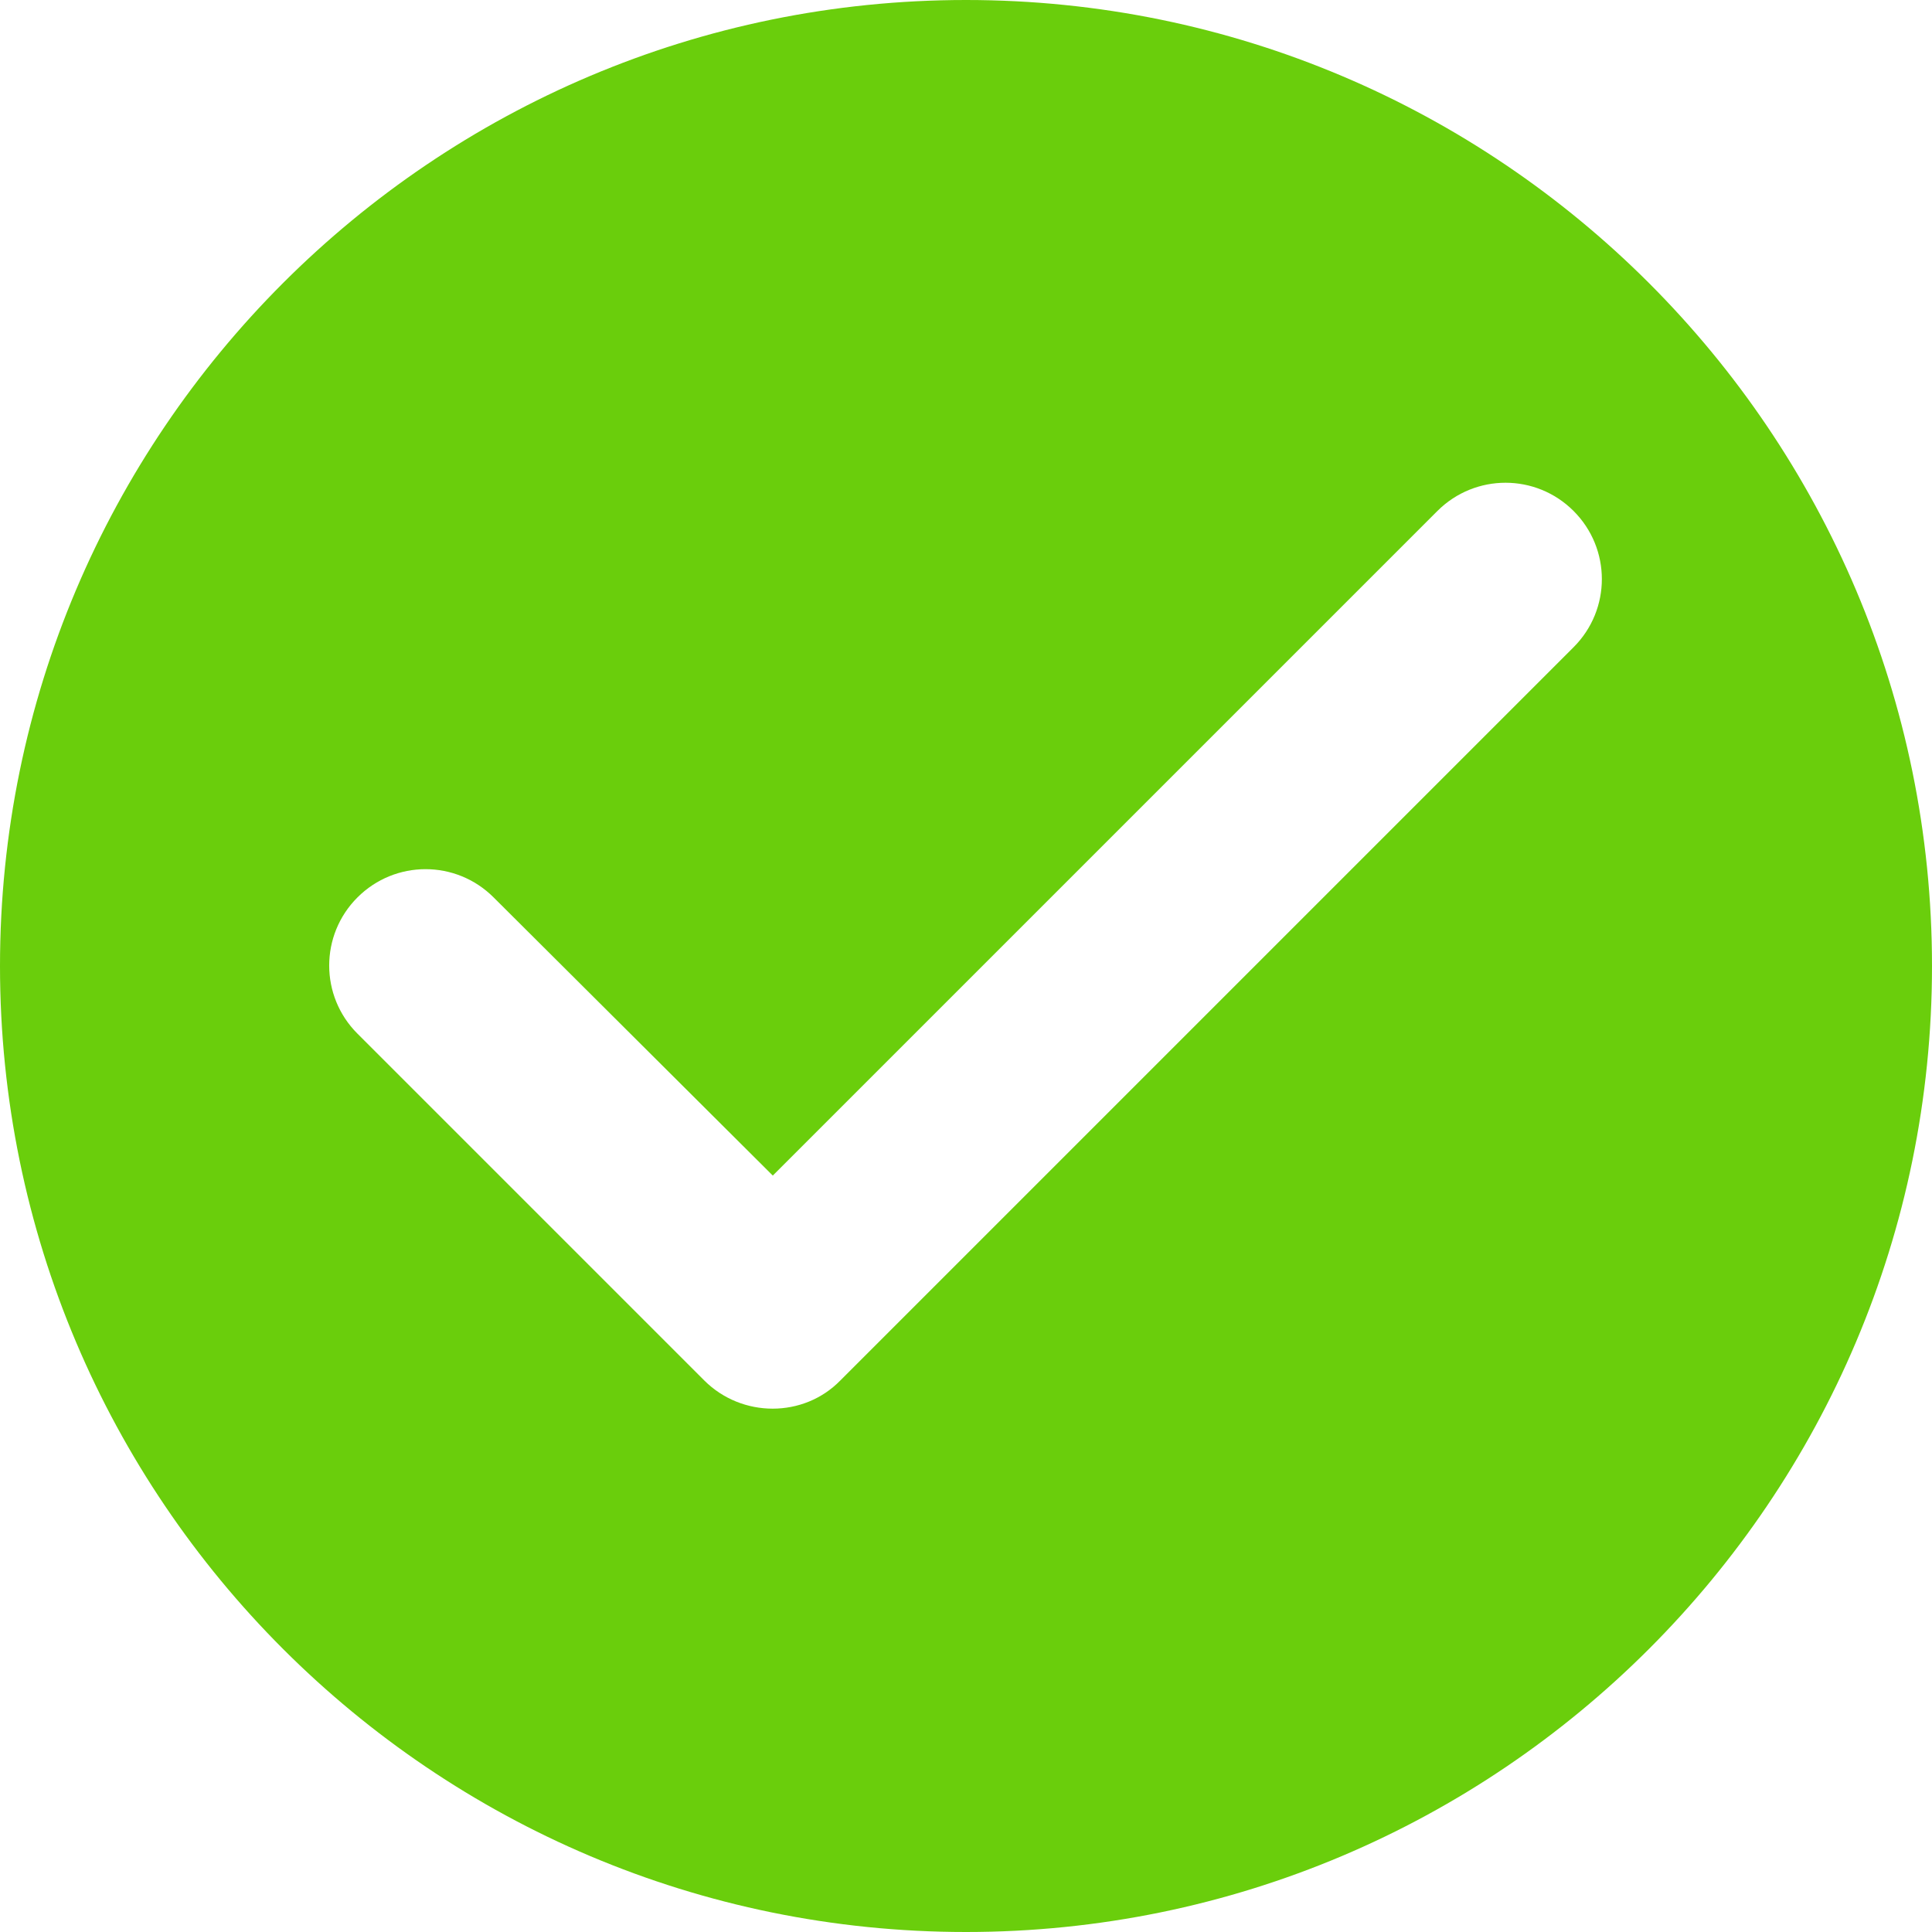
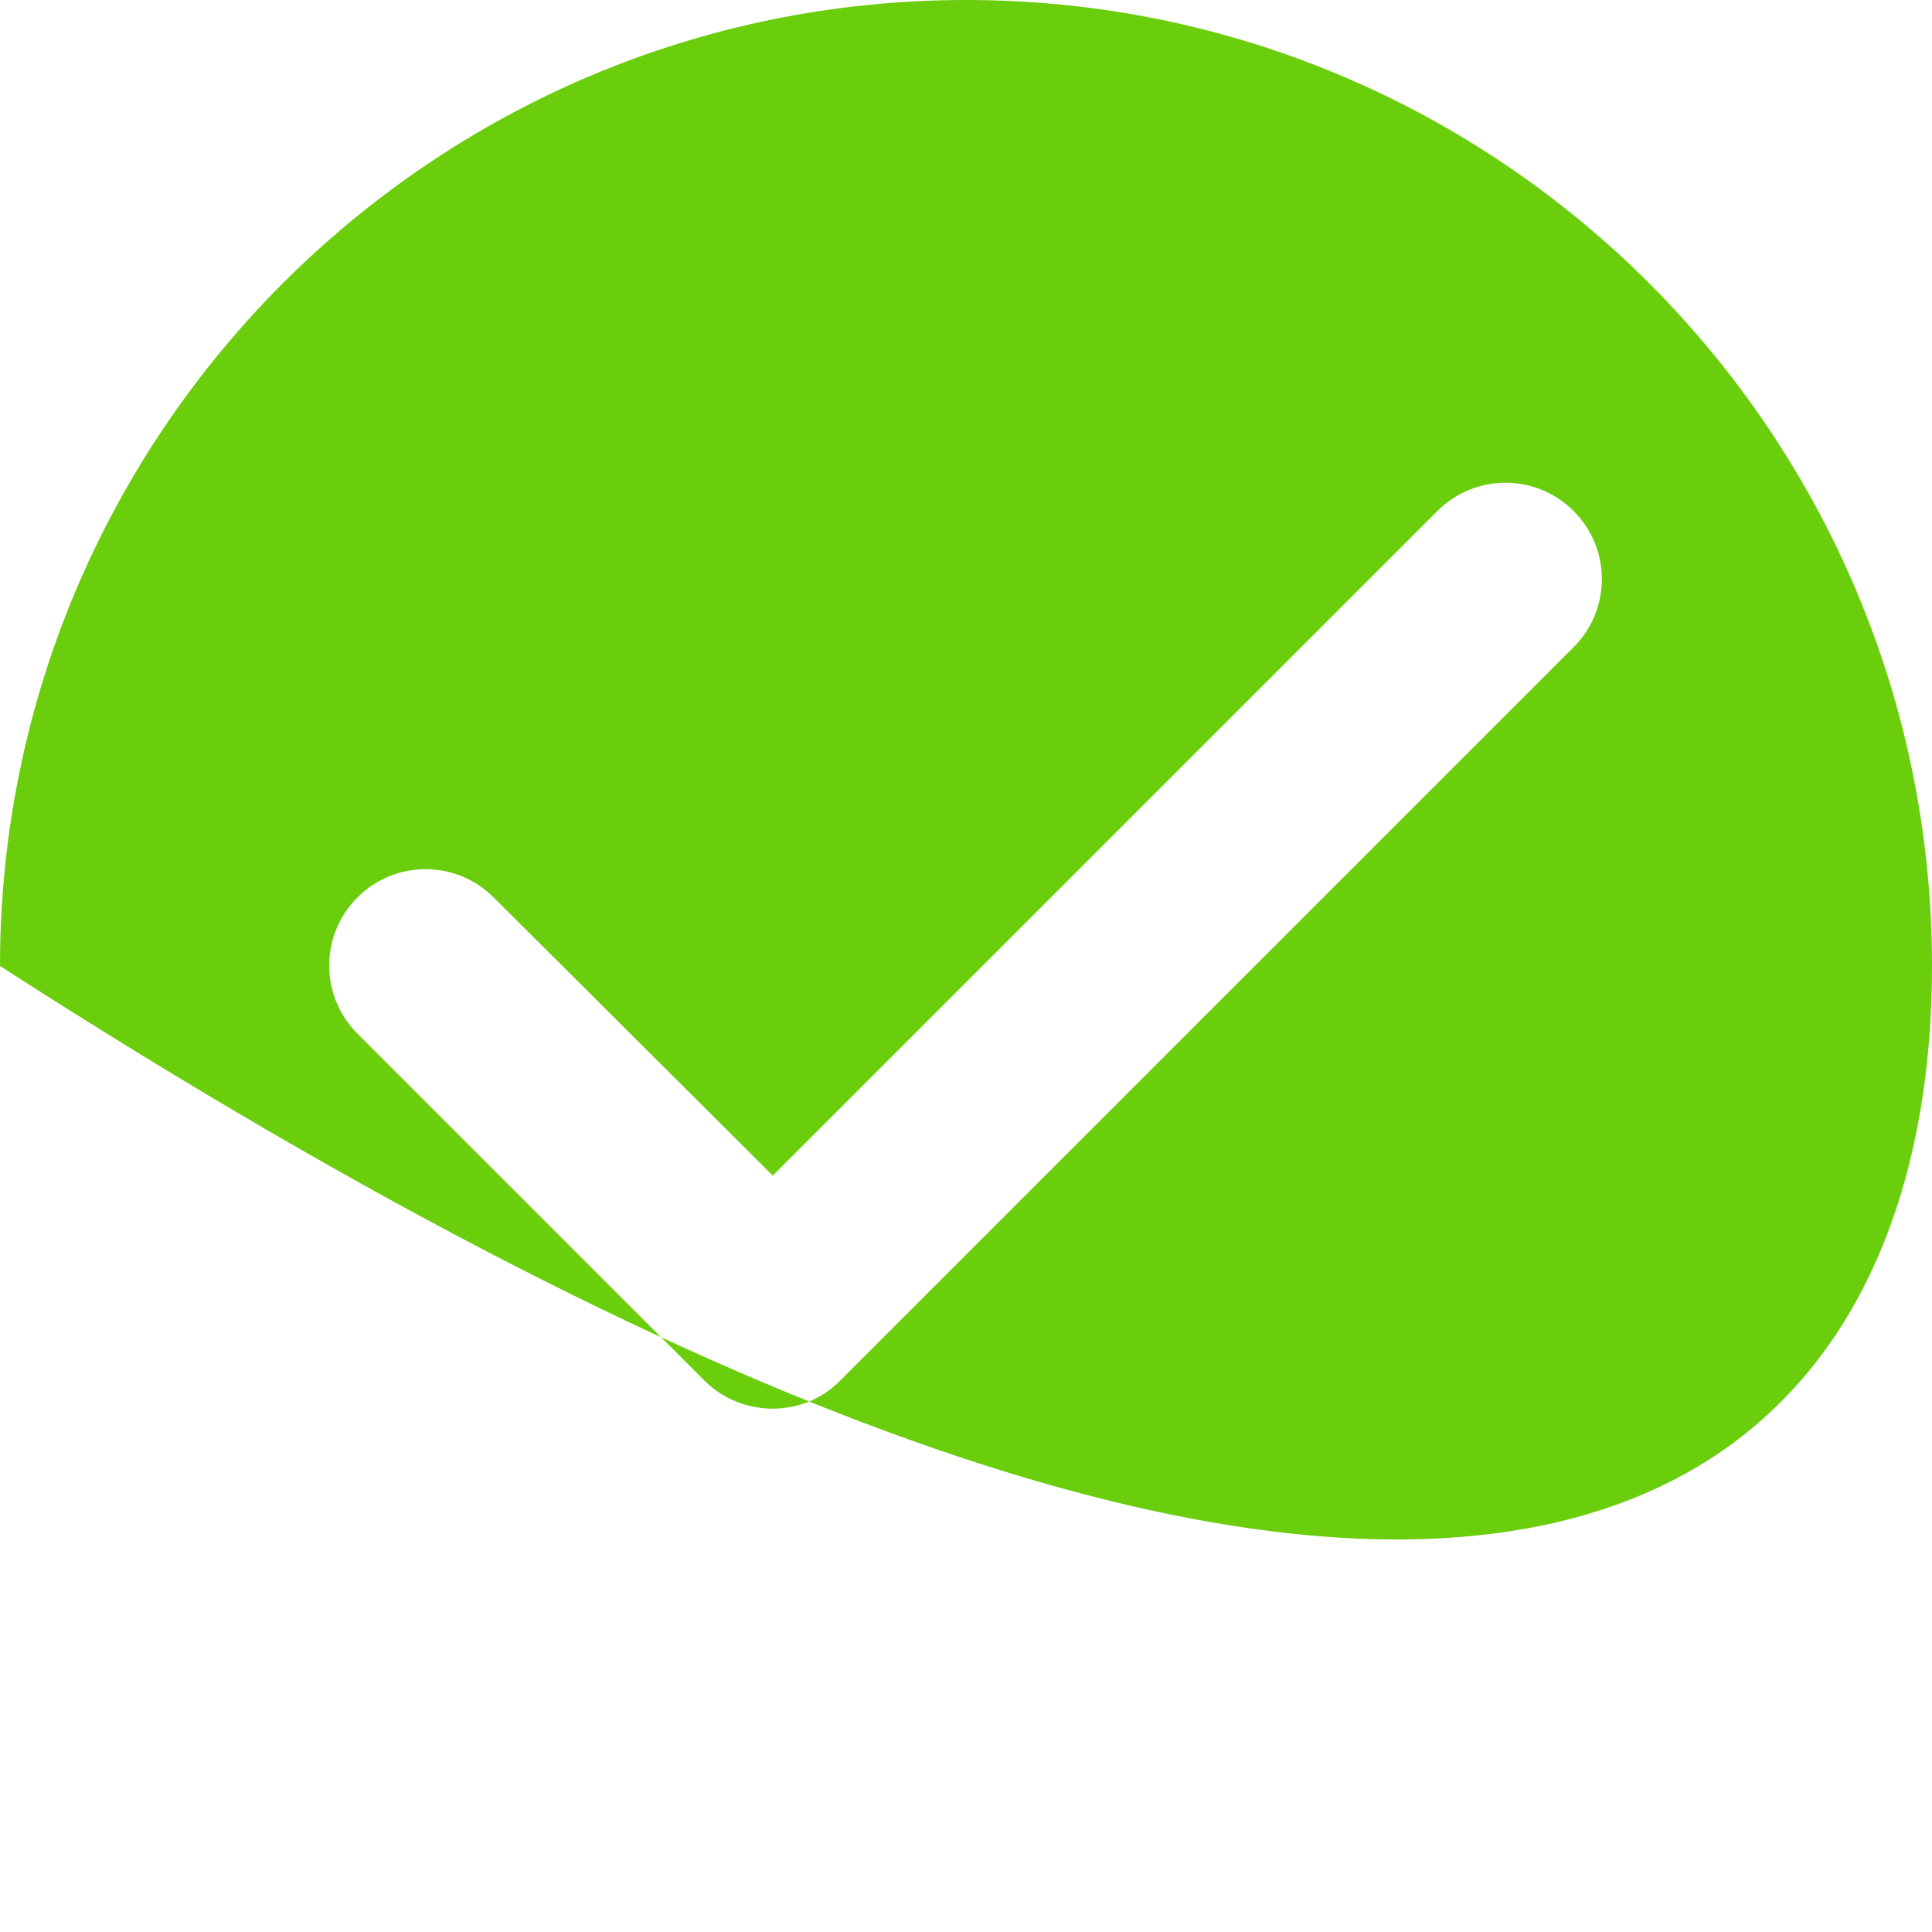
<svg xmlns="http://www.w3.org/2000/svg" width="23" height="23" viewBox="0 0 23 23" fill="none">
-   <path d="M11.5 0C5.152 0 0 5.152 0 11.5C0 17.848 5.152 23 11.5 23C17.848 23 23 17.848 23 11.5C23 5.152 17.848 0 11.5 0ZM8.383 16.433L4.255 12.305C3.807 11.857 3.807 11.132 4.255 10.684C4.704 10.235 5.428 10.235 5.877 10.684L9.2 13.995L17.112 6.083C17.561 5.635 18.285 5.635 18.733 6.083C19.182 6.532 19.182 7.256 18.733 7.705L10.005 16.433C9.568 16.882 8.832 16.882 8.383 16.433Z" fill="#6ACE0C" />
+   <path d="M11.5 0C5.152 0 0 5.152 0 11.5C17.848 23 23 17.848 23 11.5C23 5.152 17.848 0 11.5 0ZM8.383 16.433L4.255 12.305C3.807 11.857 3.807 11.132 4.255 10.684C4.704 10.235 5.428 10.235 5.877 10.684L9.2 13.995L17.112 6.083C17.561 5.635 18.285 5.635 18.733 6.083C19.182 6.532 19.182 7.256 18.733 7.705L10.005 16.433C9.568 16.882 8.832 16.882 8.383 16.433Z" fill="#6ACE0C" />
</svg>